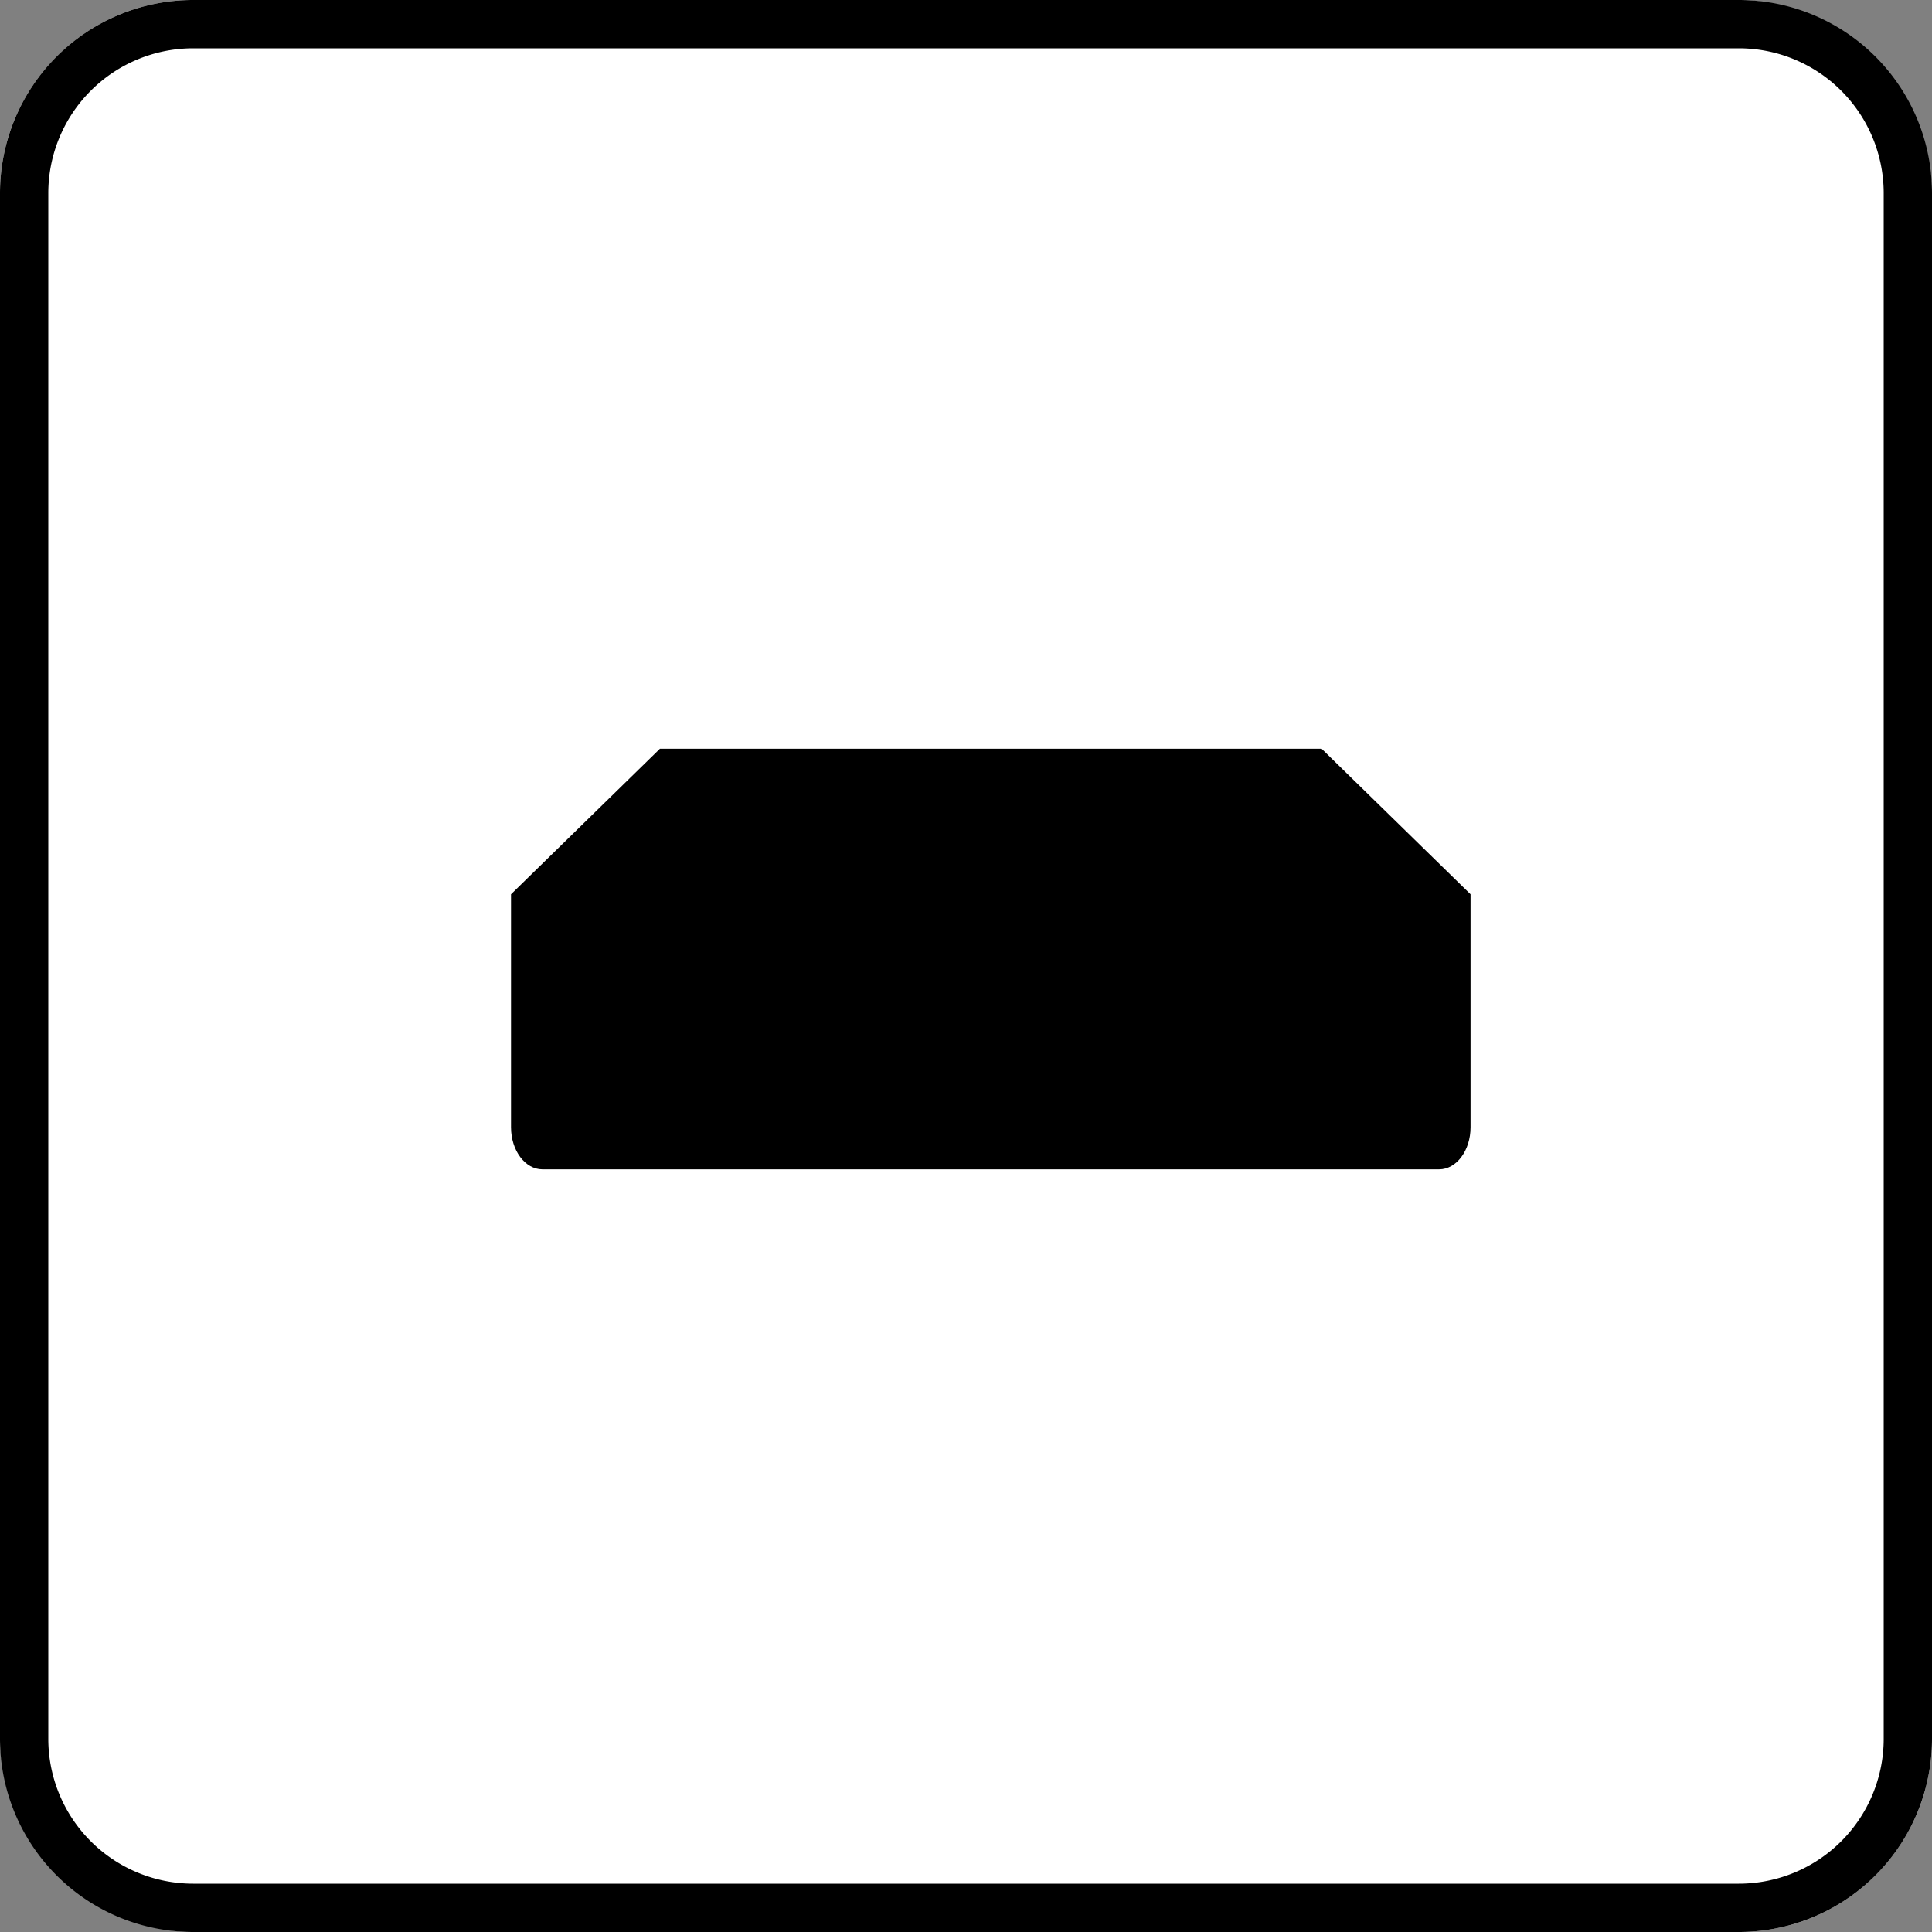
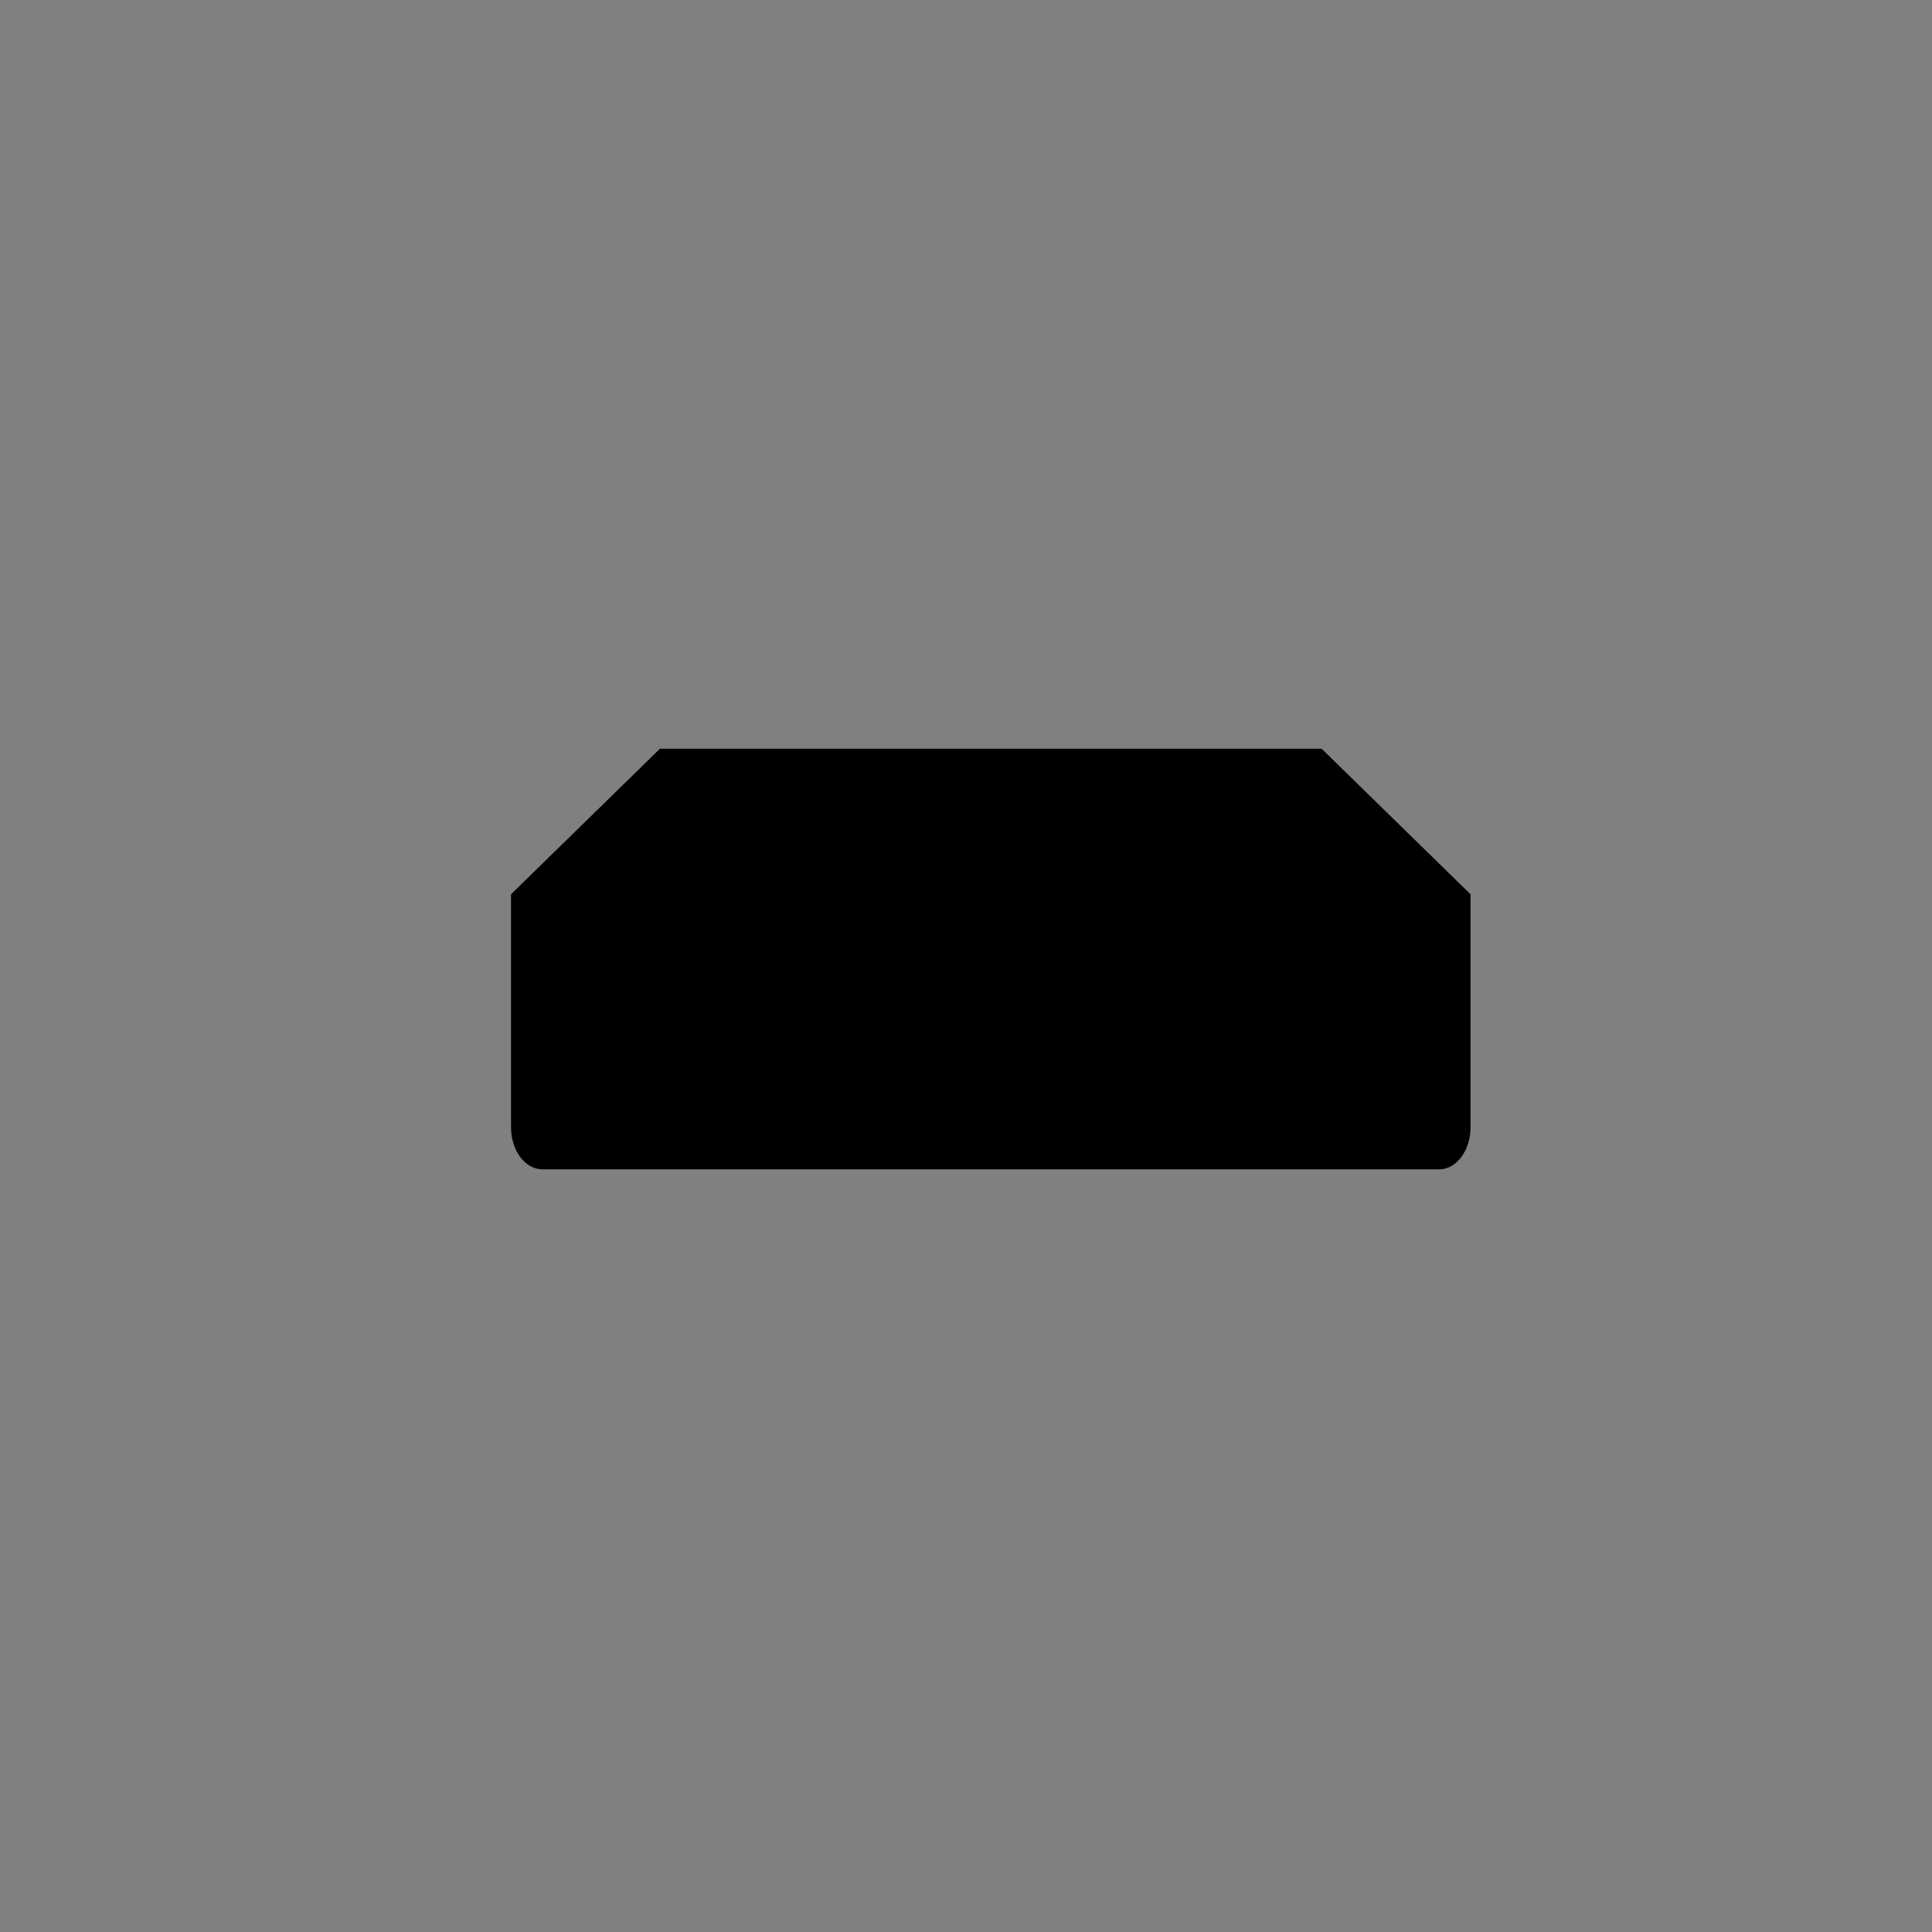
<svg xmlns="http://www.w3.org/2000/svg" width="40" height="40" viewBox="0 0 40 40">
  <rect x="0" y="0" width="40" height="40" fill="#808080" stroke="none" />
  <g transform="translate(-1317.34 -1453)">
-     <rect width="40" height="40" rx="4" transform="translate(1317.34 1453)" fill="#fff" />
-     <path d="M4,1A3,3,0,0,0,1,4V36a3,3,0,0,0,3,3H36a3,3,0,0,0,3-3V4a3,3,0,0,0-3-3H4M4,0H36a4,4,0,0,1,4,4V36a4,4,0,0,1-4,4H4a4,4,0,0,1-4-4V4A4,4,0,0,1,4,0Z" transform="translate(1317.34 1453)" />
    <path d="M3.963,18.181v-6.85L6.976,8.248H11.8c.479,0,.871.29.871.651V27.463c0,.361-.392.651-.871.651H6.976L3.963,25.031Z" transform="translate(1356.034 1464.539) rotate(90)" />
  </g>
</svg>